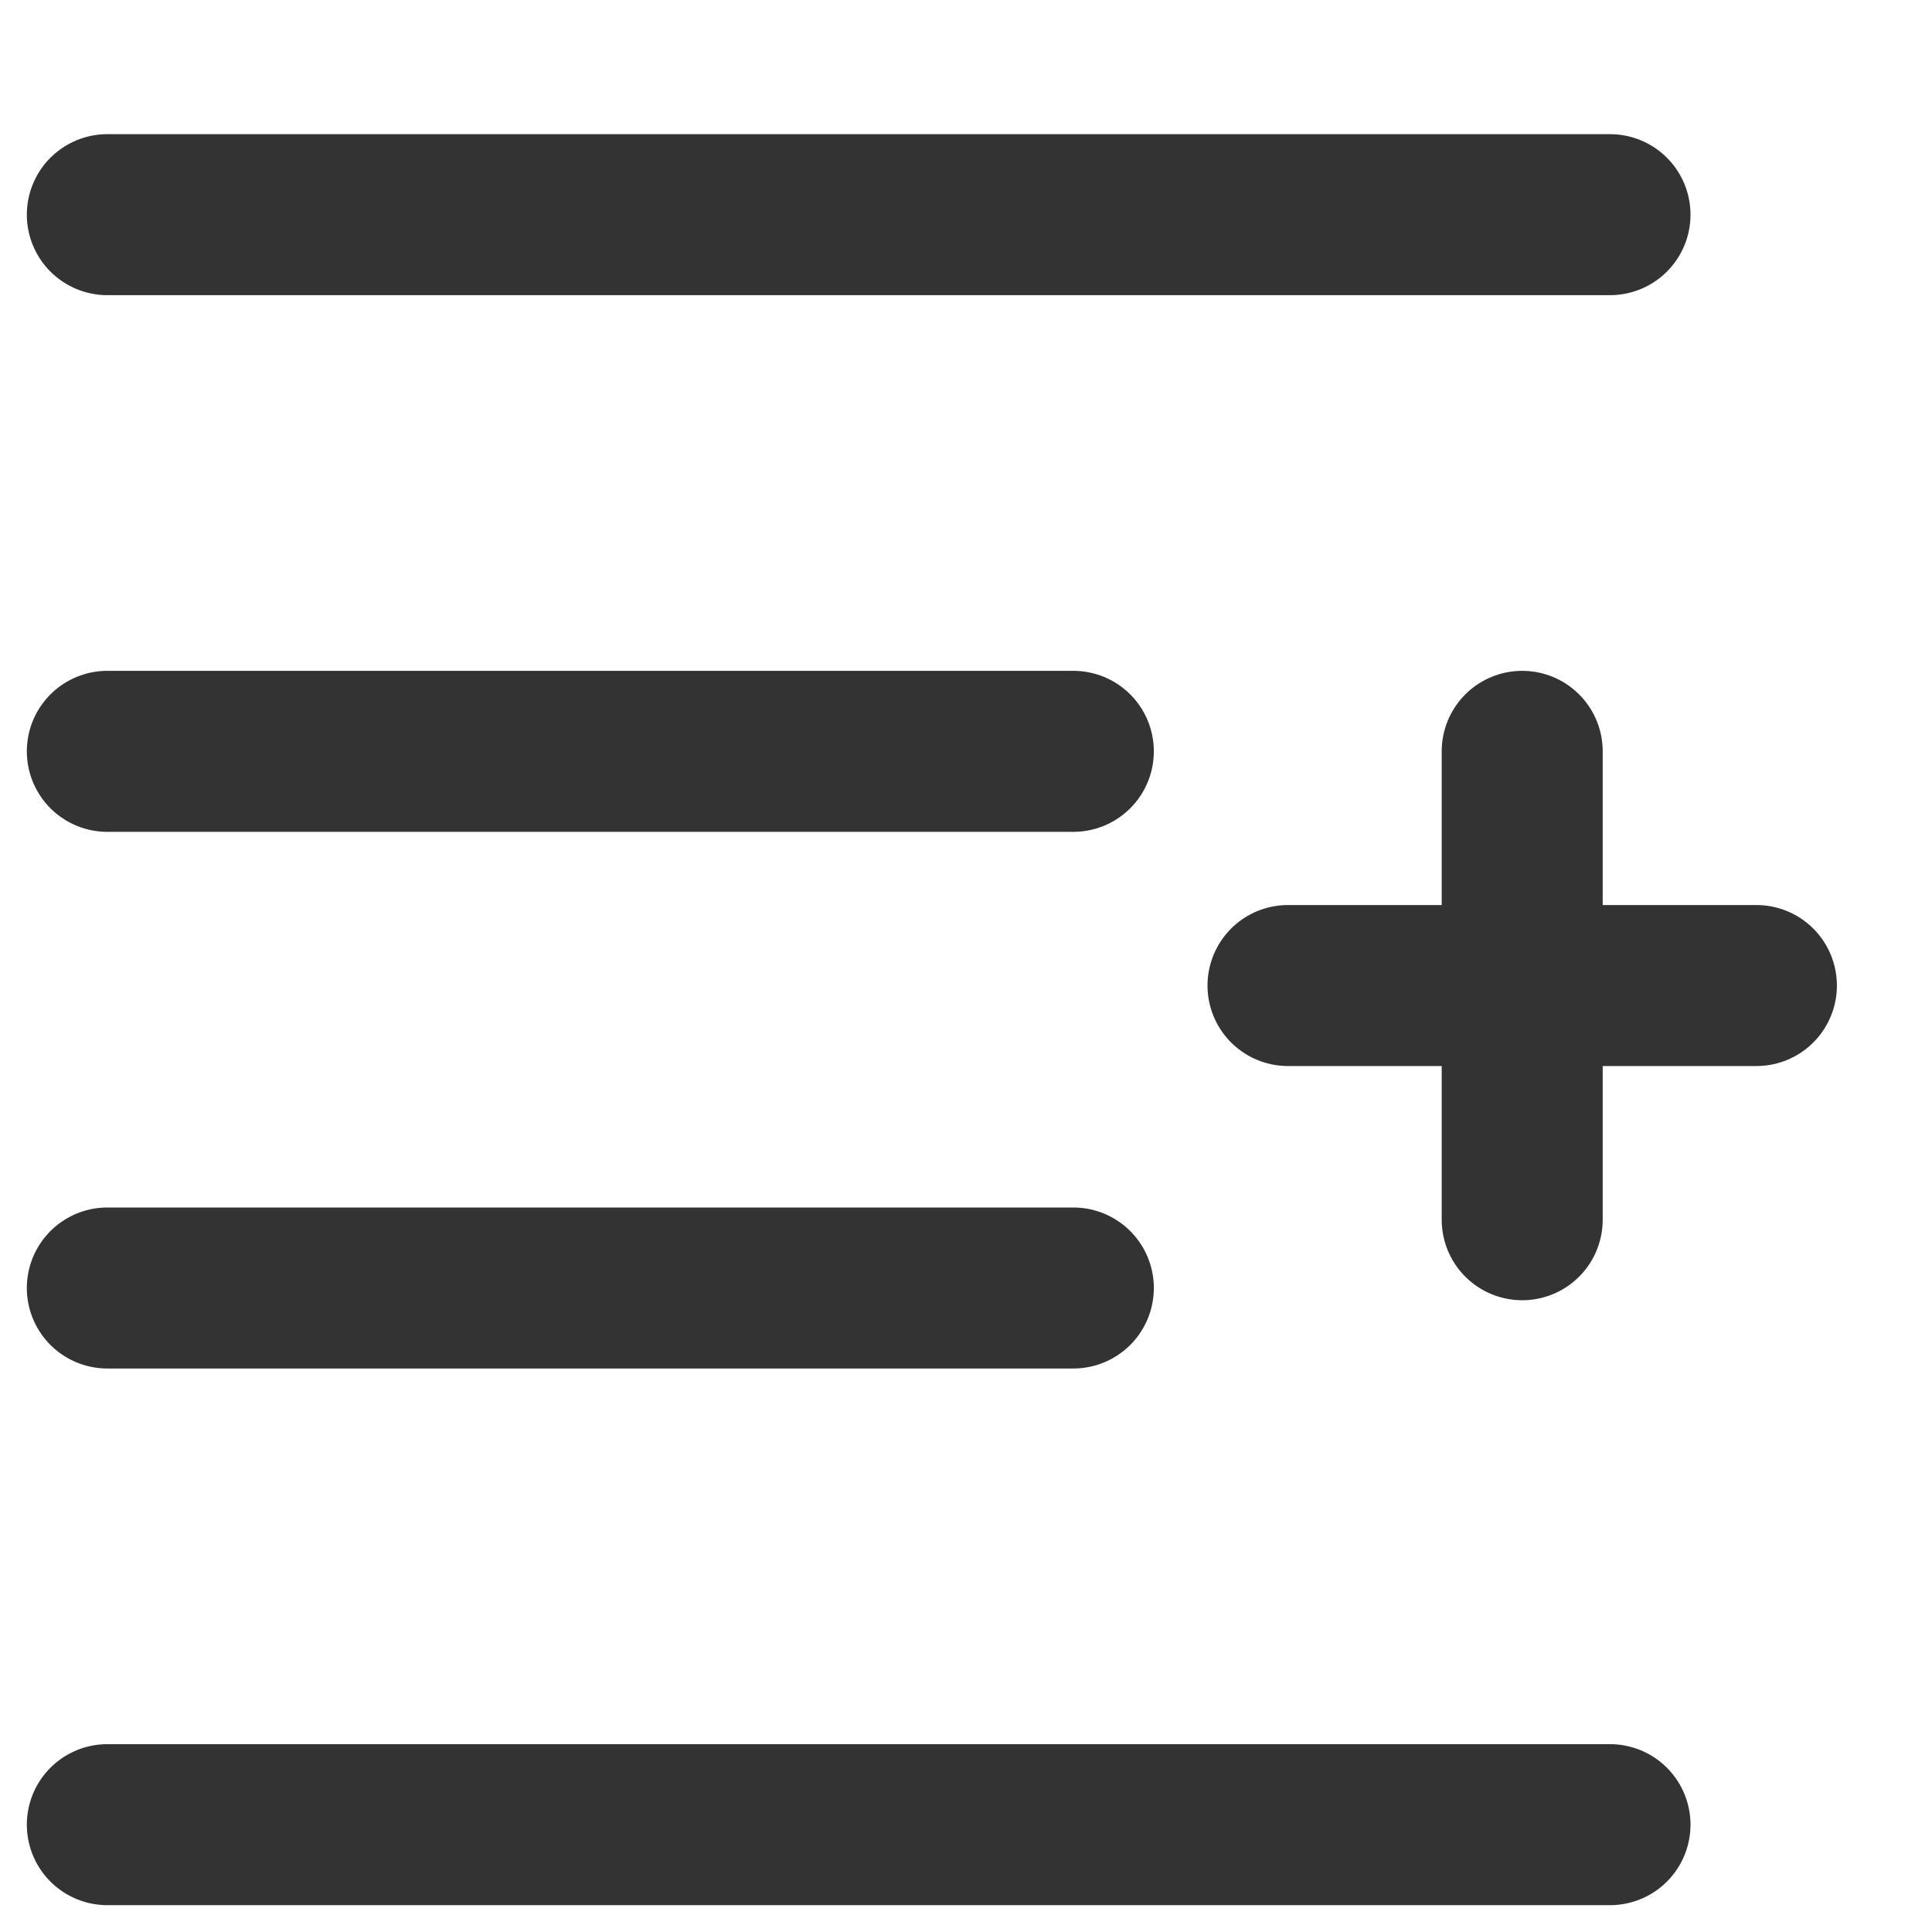
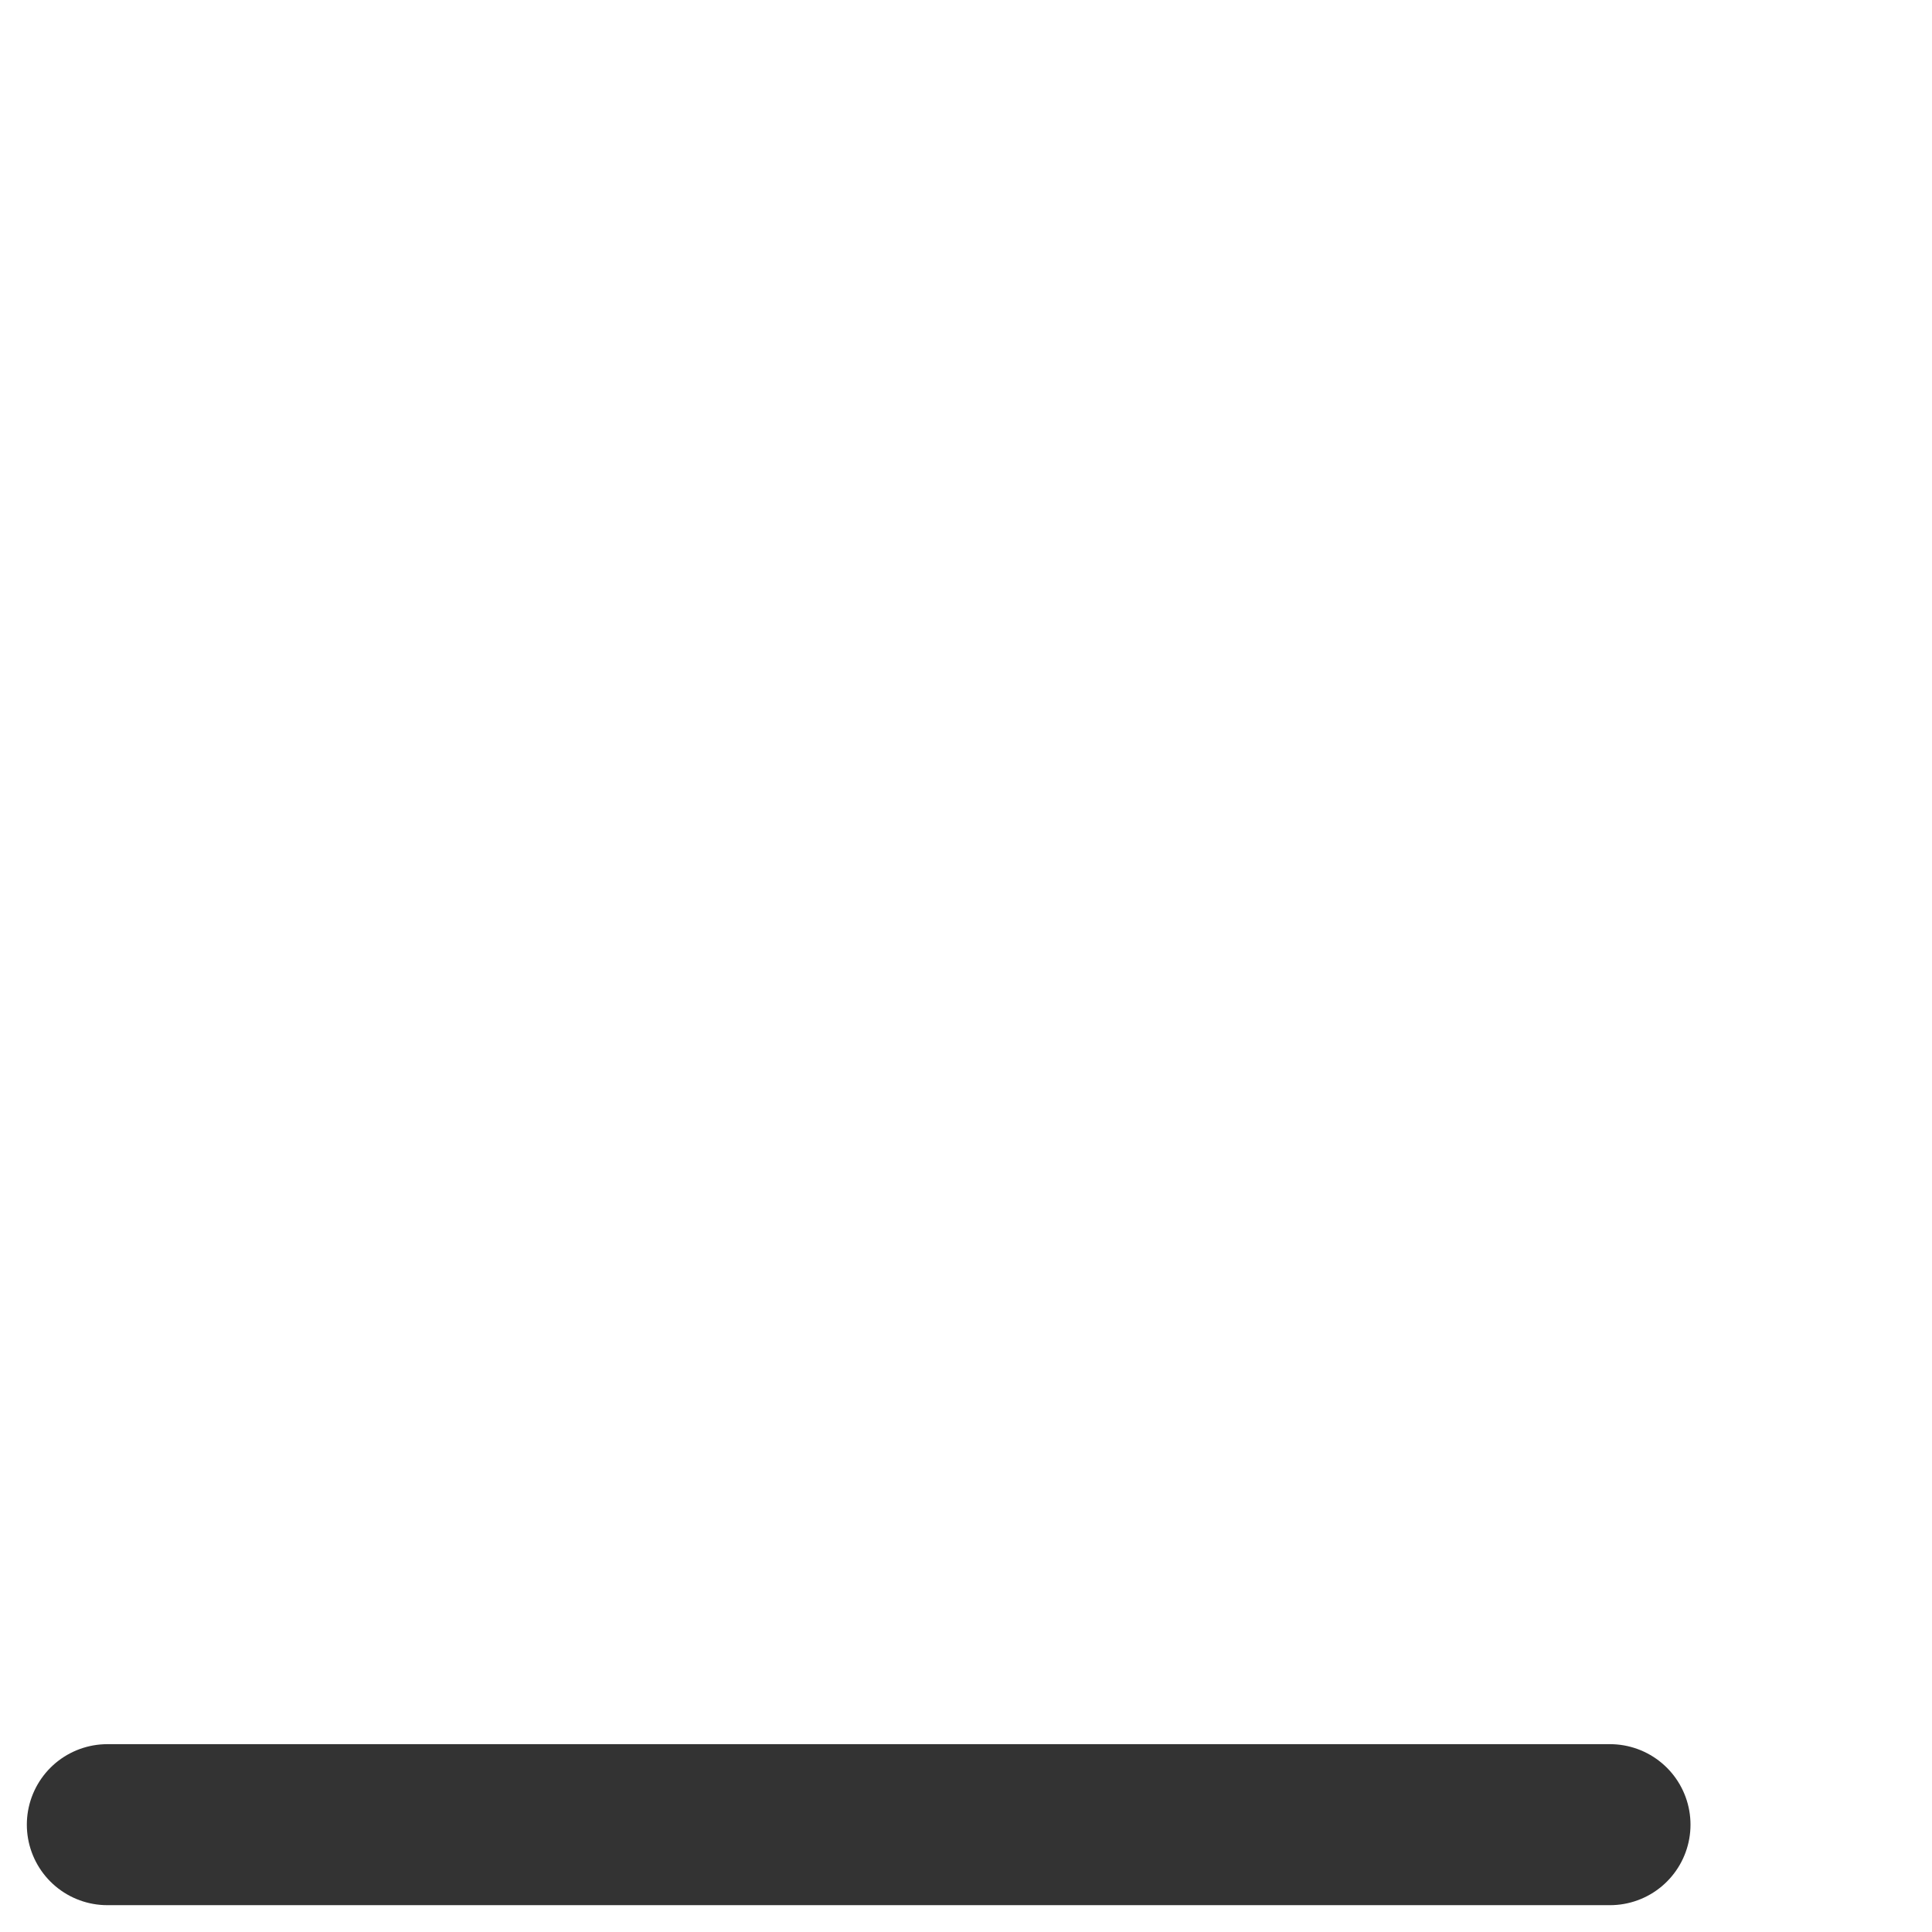
<svg xmlns="http://www.w3.org/2000/svg" width="18" height="18" viewBox="0 0 18 18" fill="none">
-   <path d="M1 2H15" stroke="#333333" stroke-width="1.5" stroke-miterlimit="10" stroke-linecap="round" stroke-linejoin="round" />
-   <path d="M1 7H10" stroke="#333333" stroke-width="1.5" stroke-miterlimit="10" stroke-linecap="round" stroke-linejoin="round" />
  <path d="M1 17H15" stroke="#333333" stroke-width="1.5" stroke-miterlimit="10" stroke-linecap="round" stroke-linejoin="round" />
-   <path d="M1 12H10" stroke="#333333" stroke-width="1.5" stroke-miterlimit="10" stroke-linecap="round" stroke-linejoin="round" />
-   <path d="M14.182 7V11.364" stroke="#333333" stroke-width="1.5" stroke-miterlimit="10" stroke-linecap="round" stroke-linejoin="round" />
-   <path d="M16.364 9.182H12" stroke="#333333" stroke-width="1.5" stroke-miterlimit="10" stroke-linecap="round" stroke-linejoin="round" />
</svg>